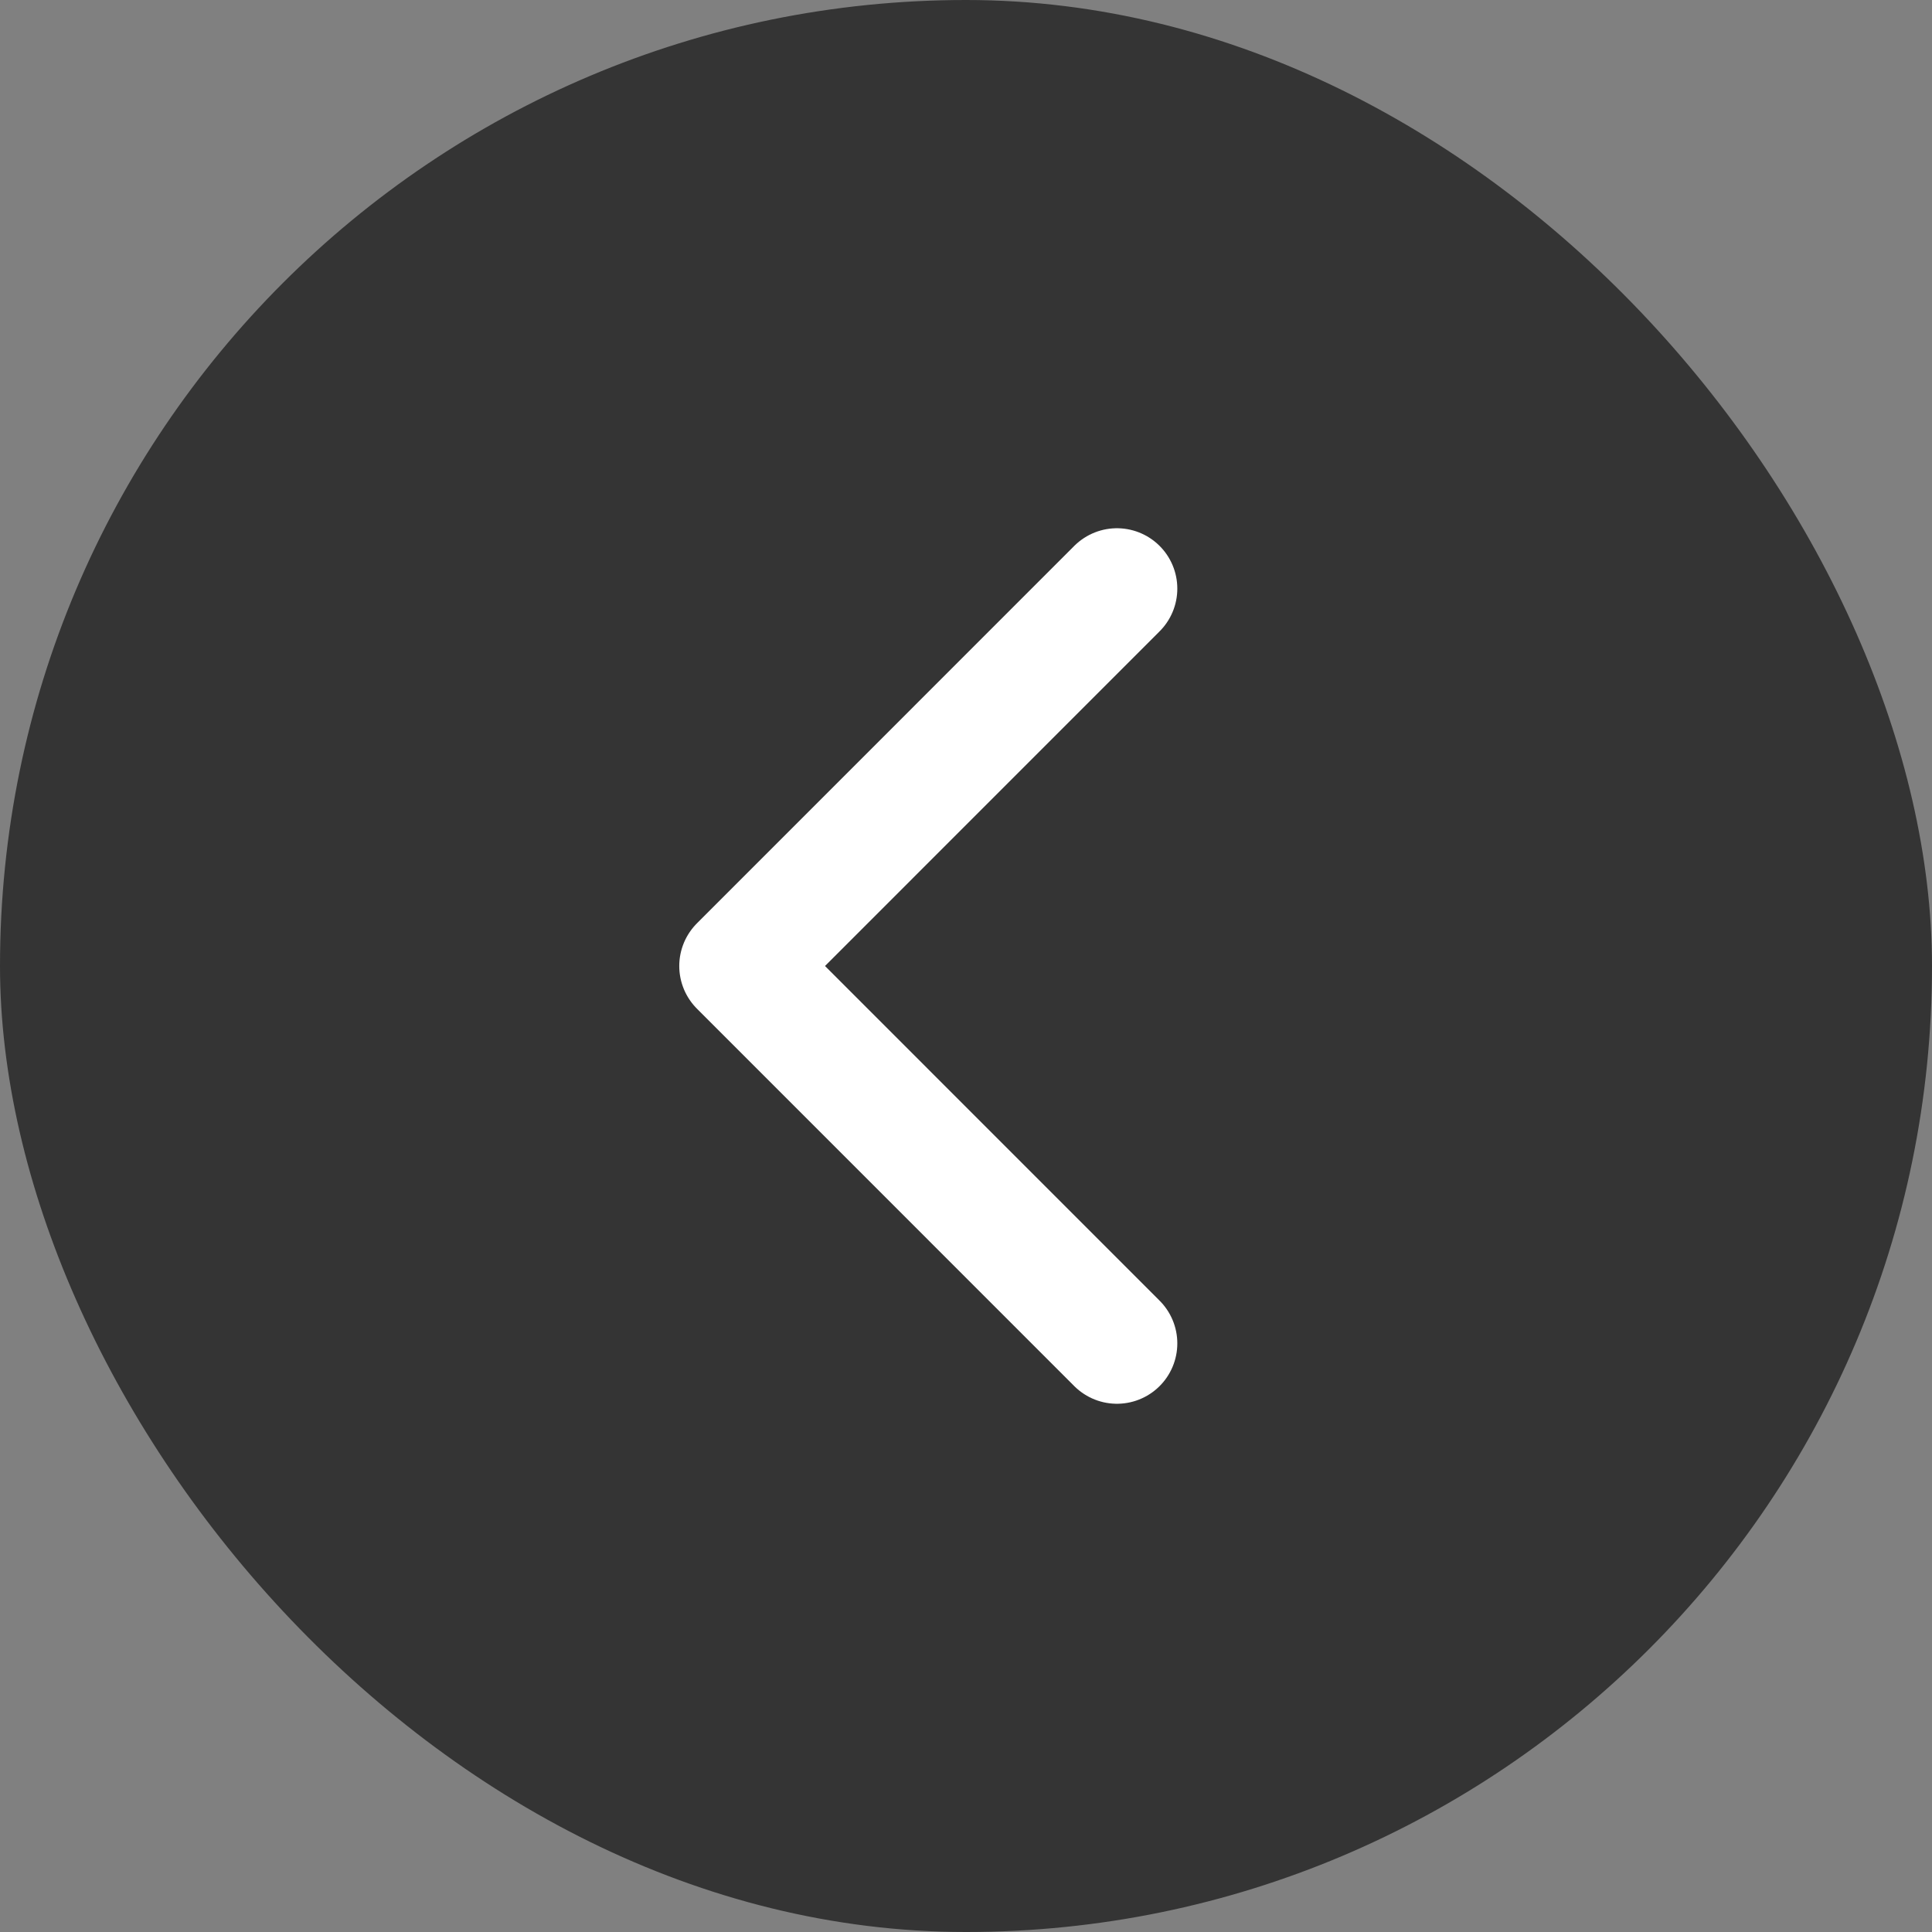
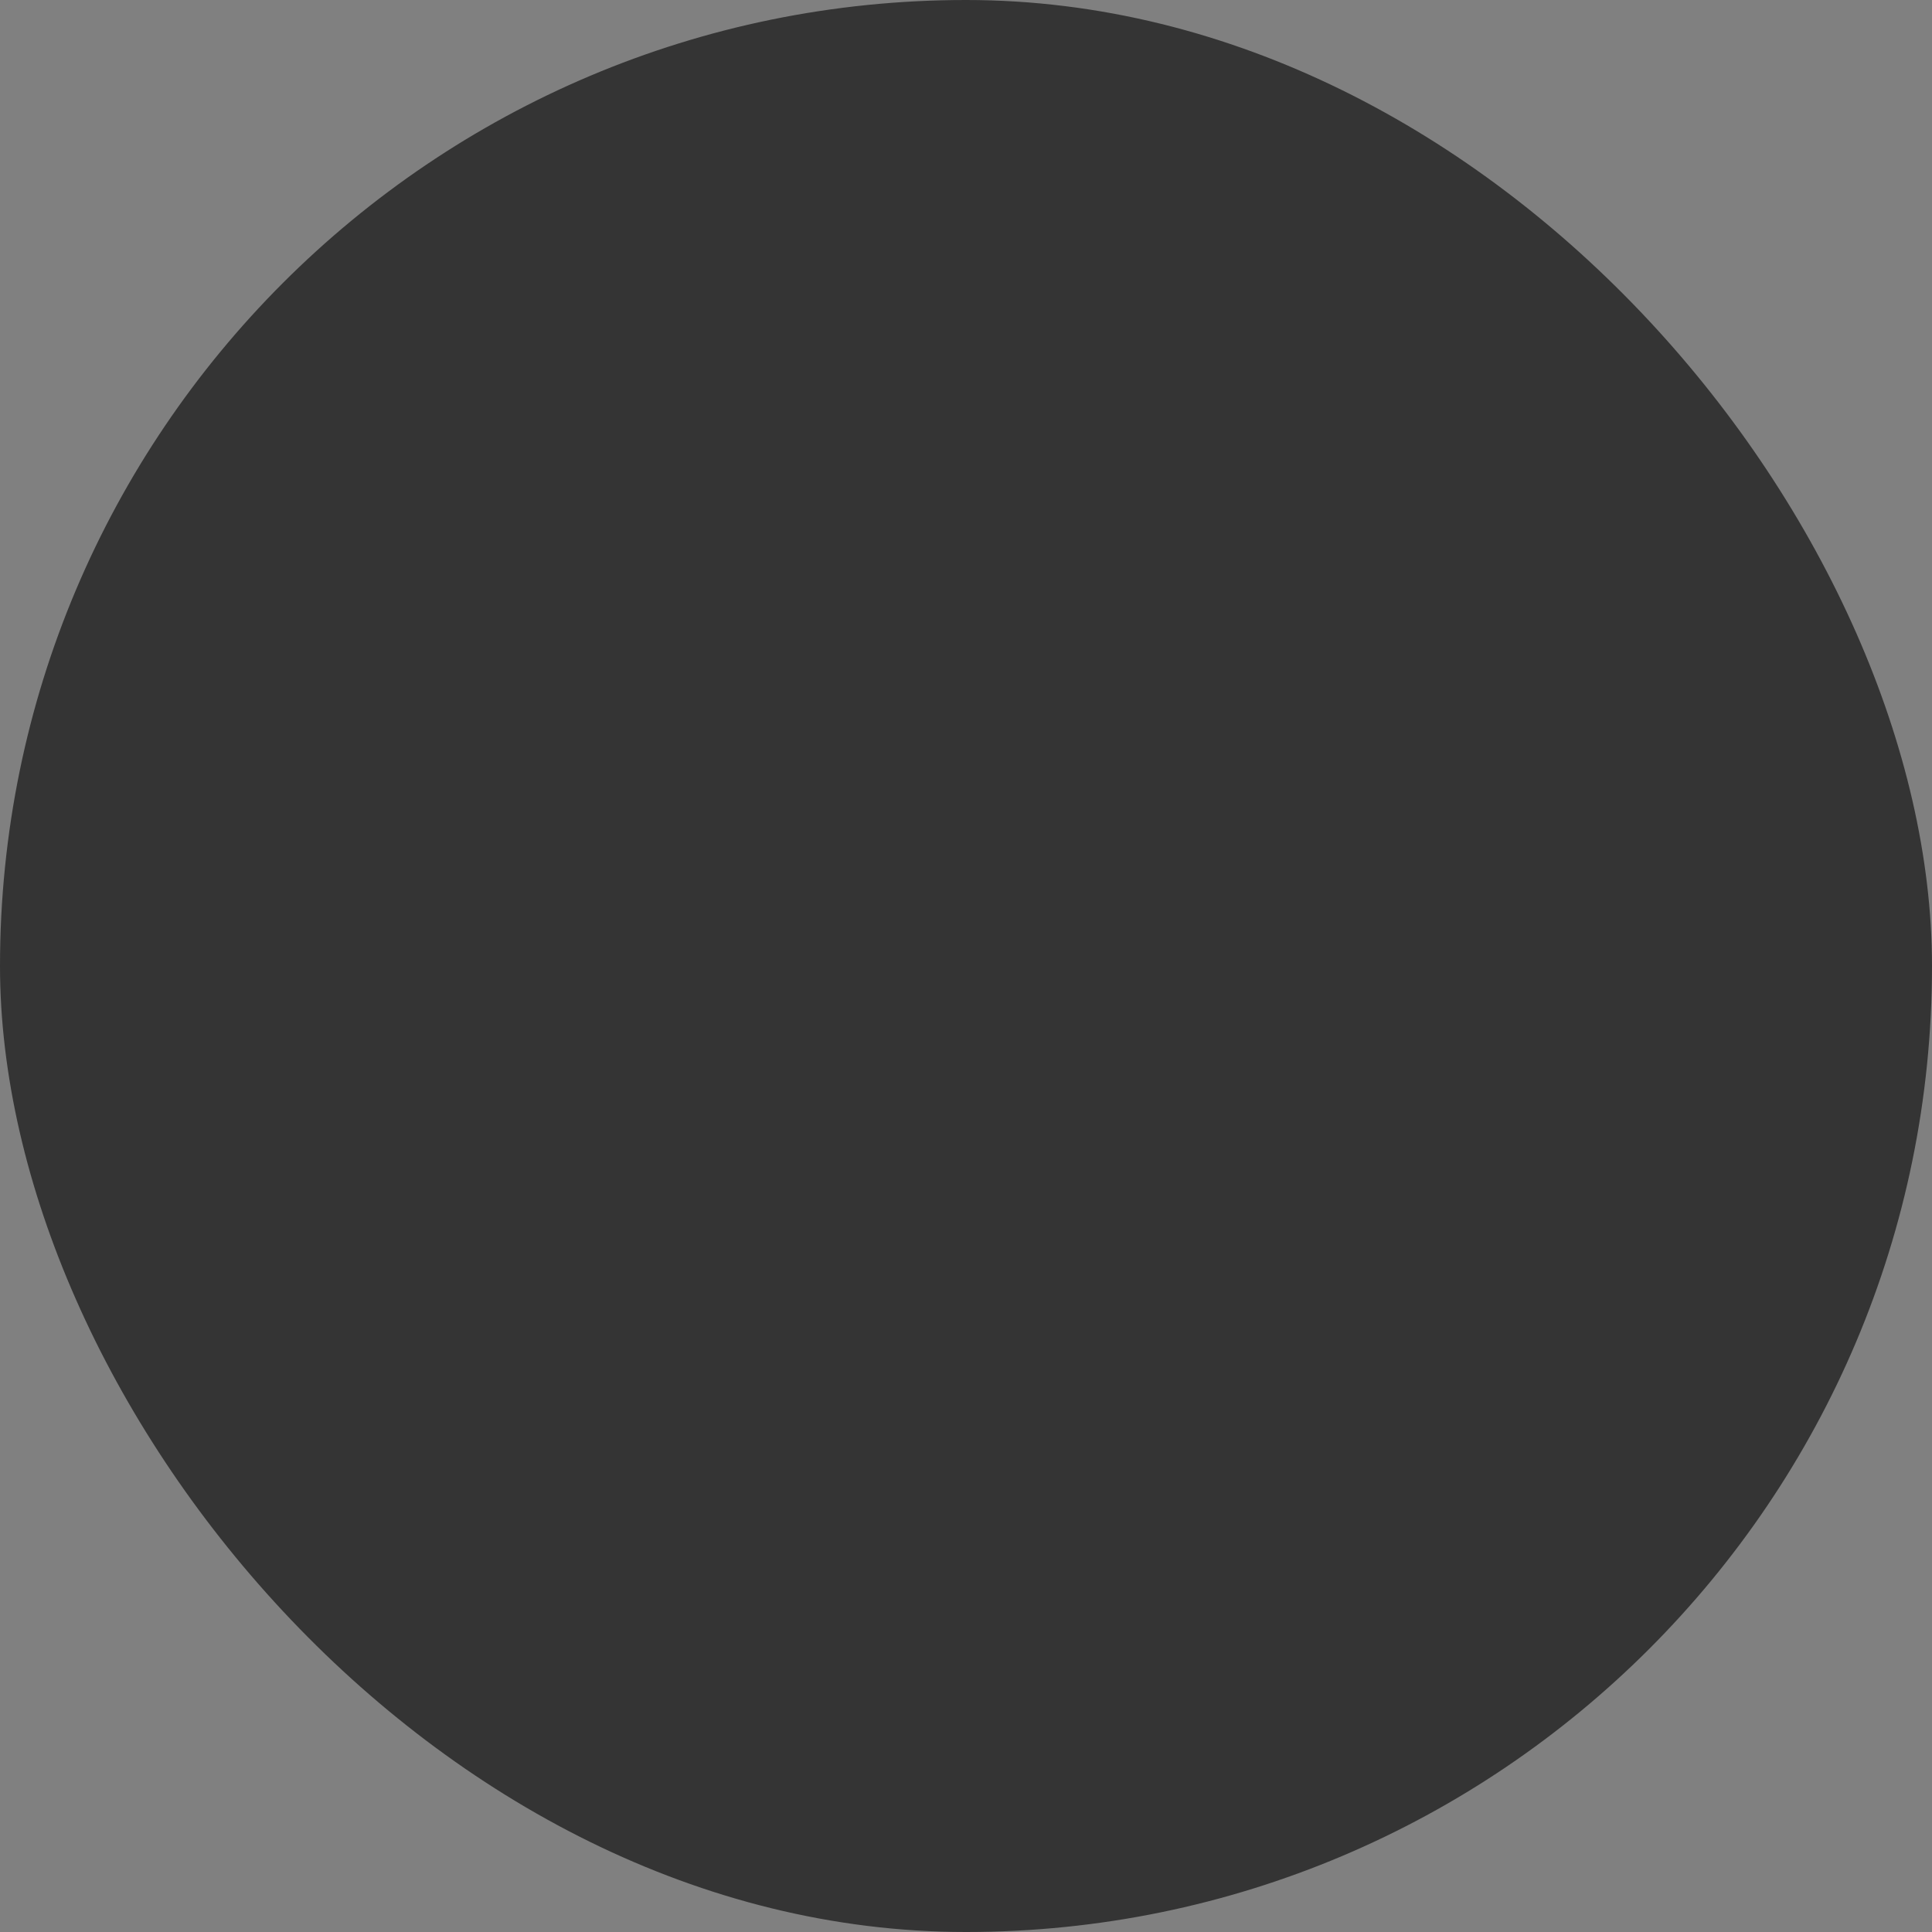
<svg xmlns="http://www.w3.org/2000/svg" width="24" height="24" viewBox="0 0 24 24" fill="none">
  <rect x="0" y="0" width="24" height="24" fill="#808080" stroke="none" />
  <rect width="24" height="24" rx="12" fill="#343434" />
-   <path d="M13.875 16.688L9.188 12L13.875 7.312" stroke="white" stroke-width="1.5" stroke-linecap="round" stroke-linejoin="round" />
</svg>